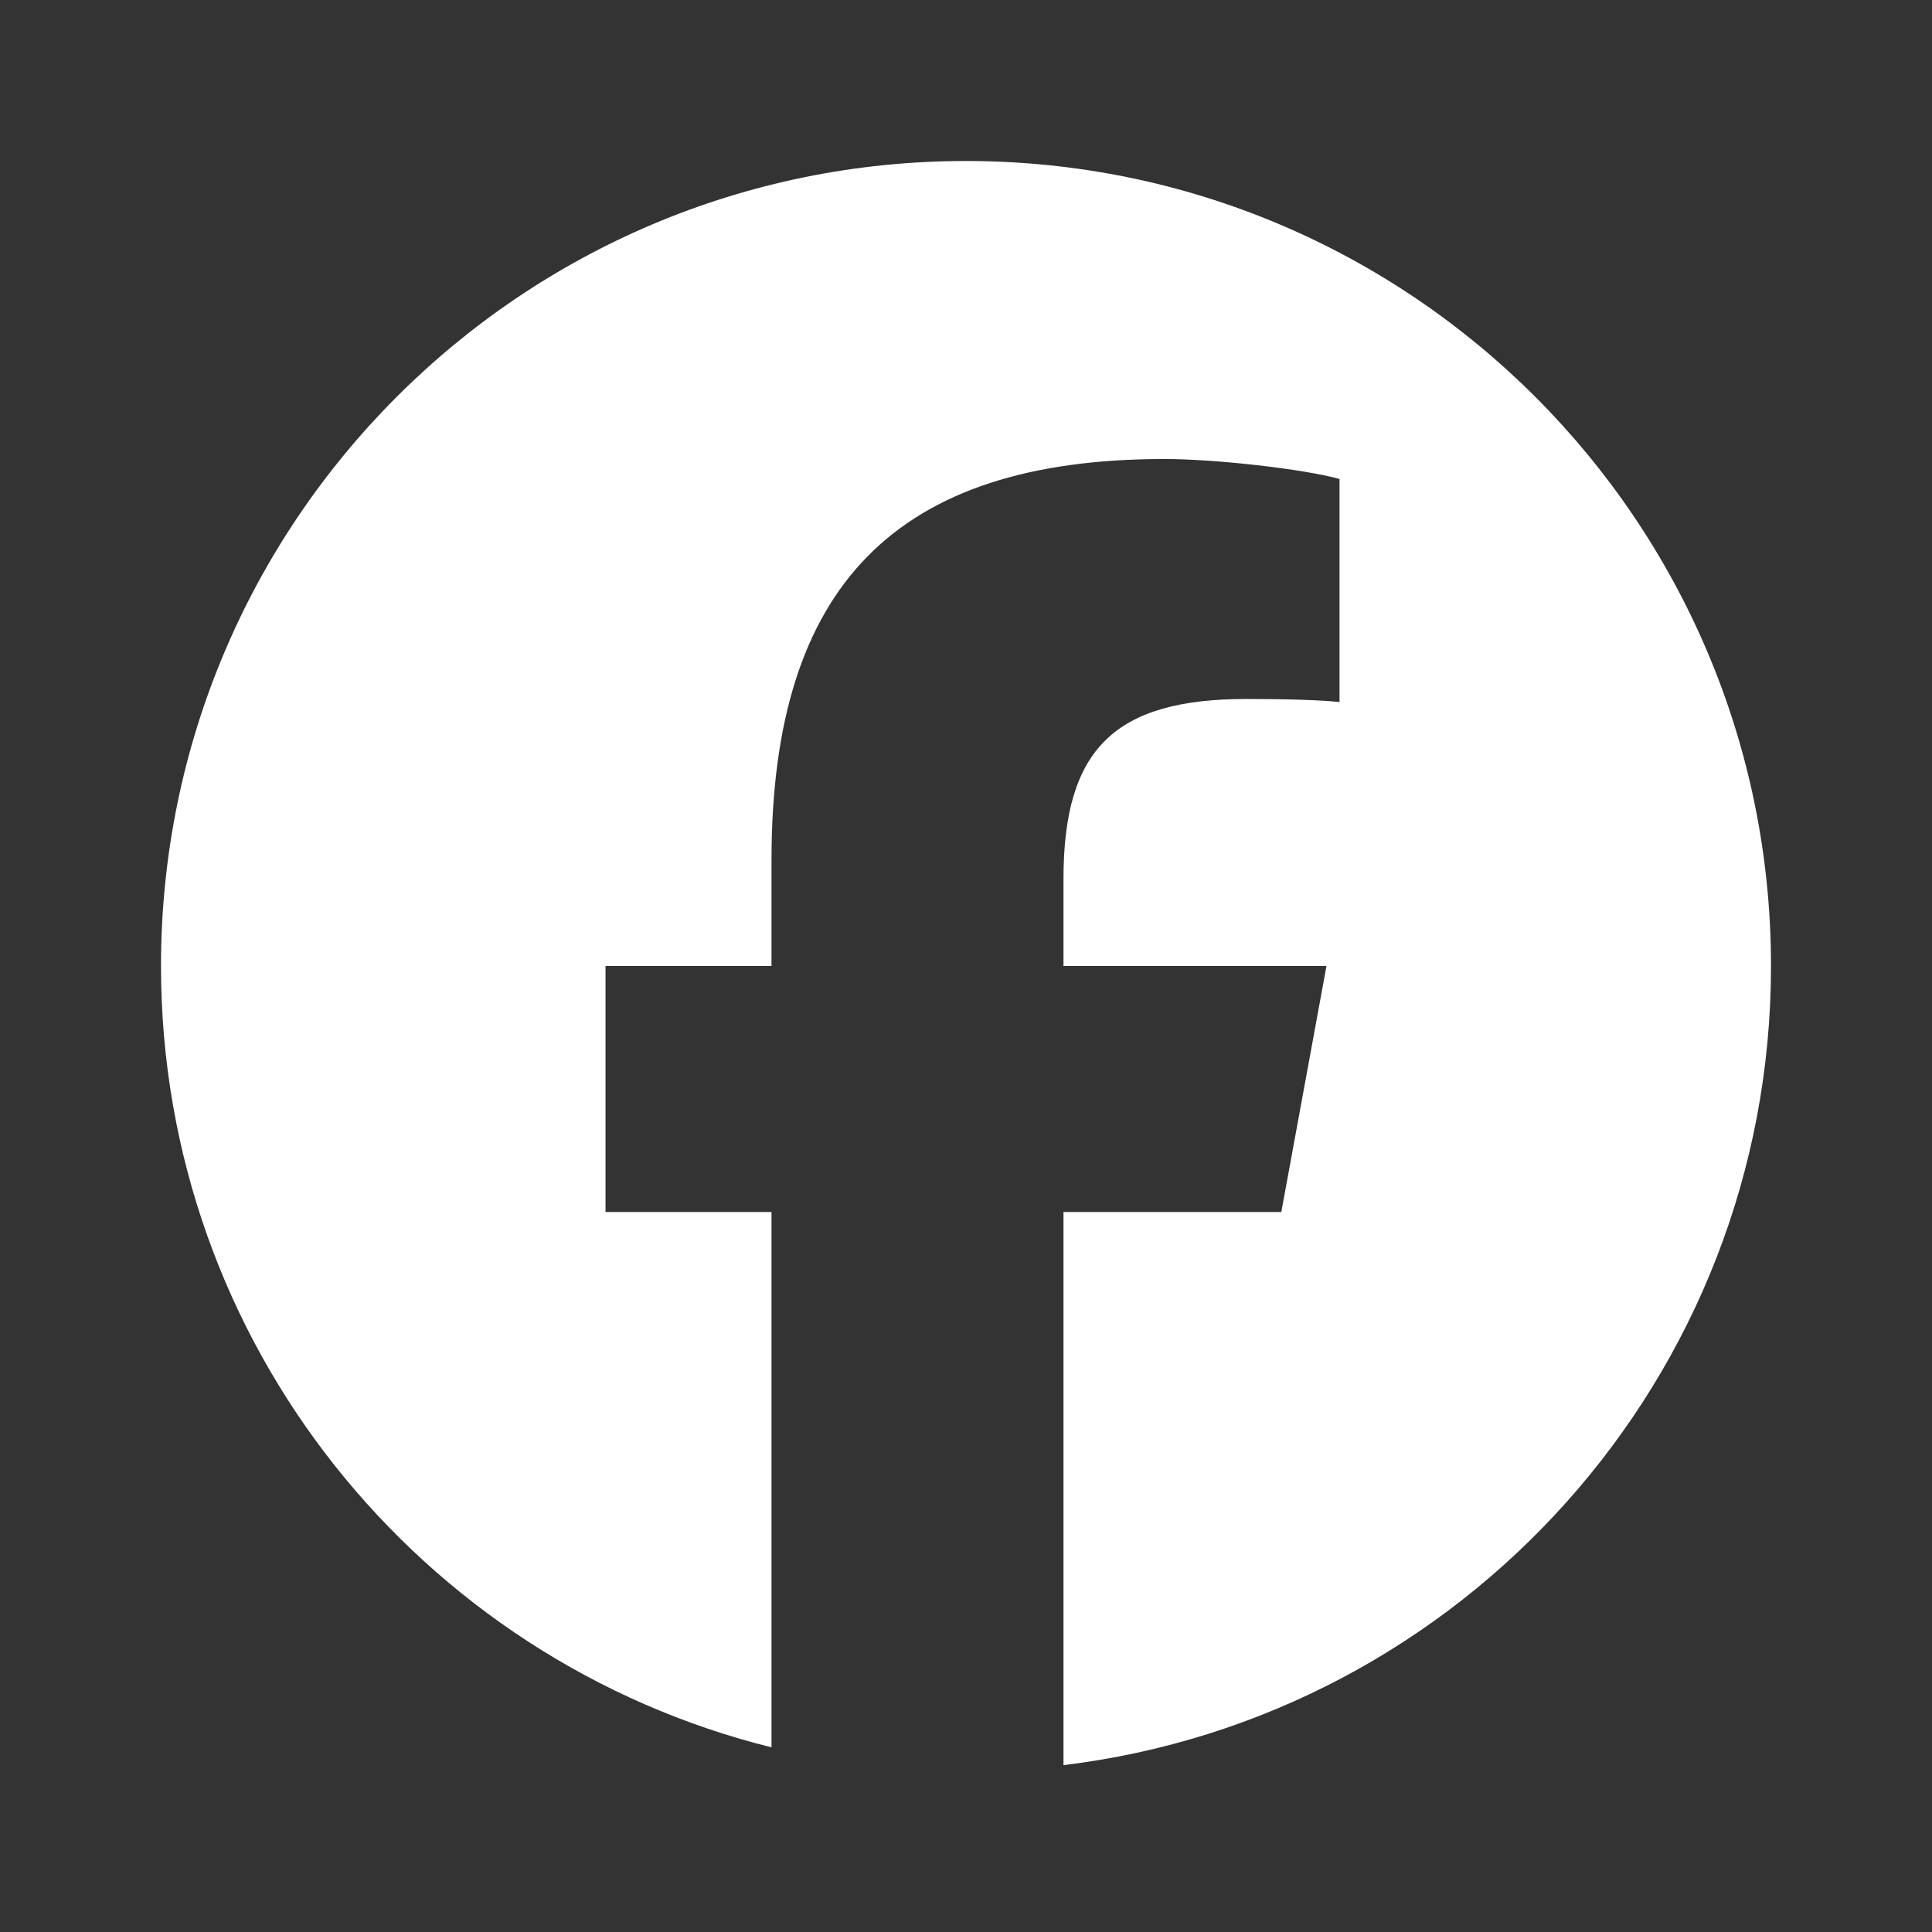
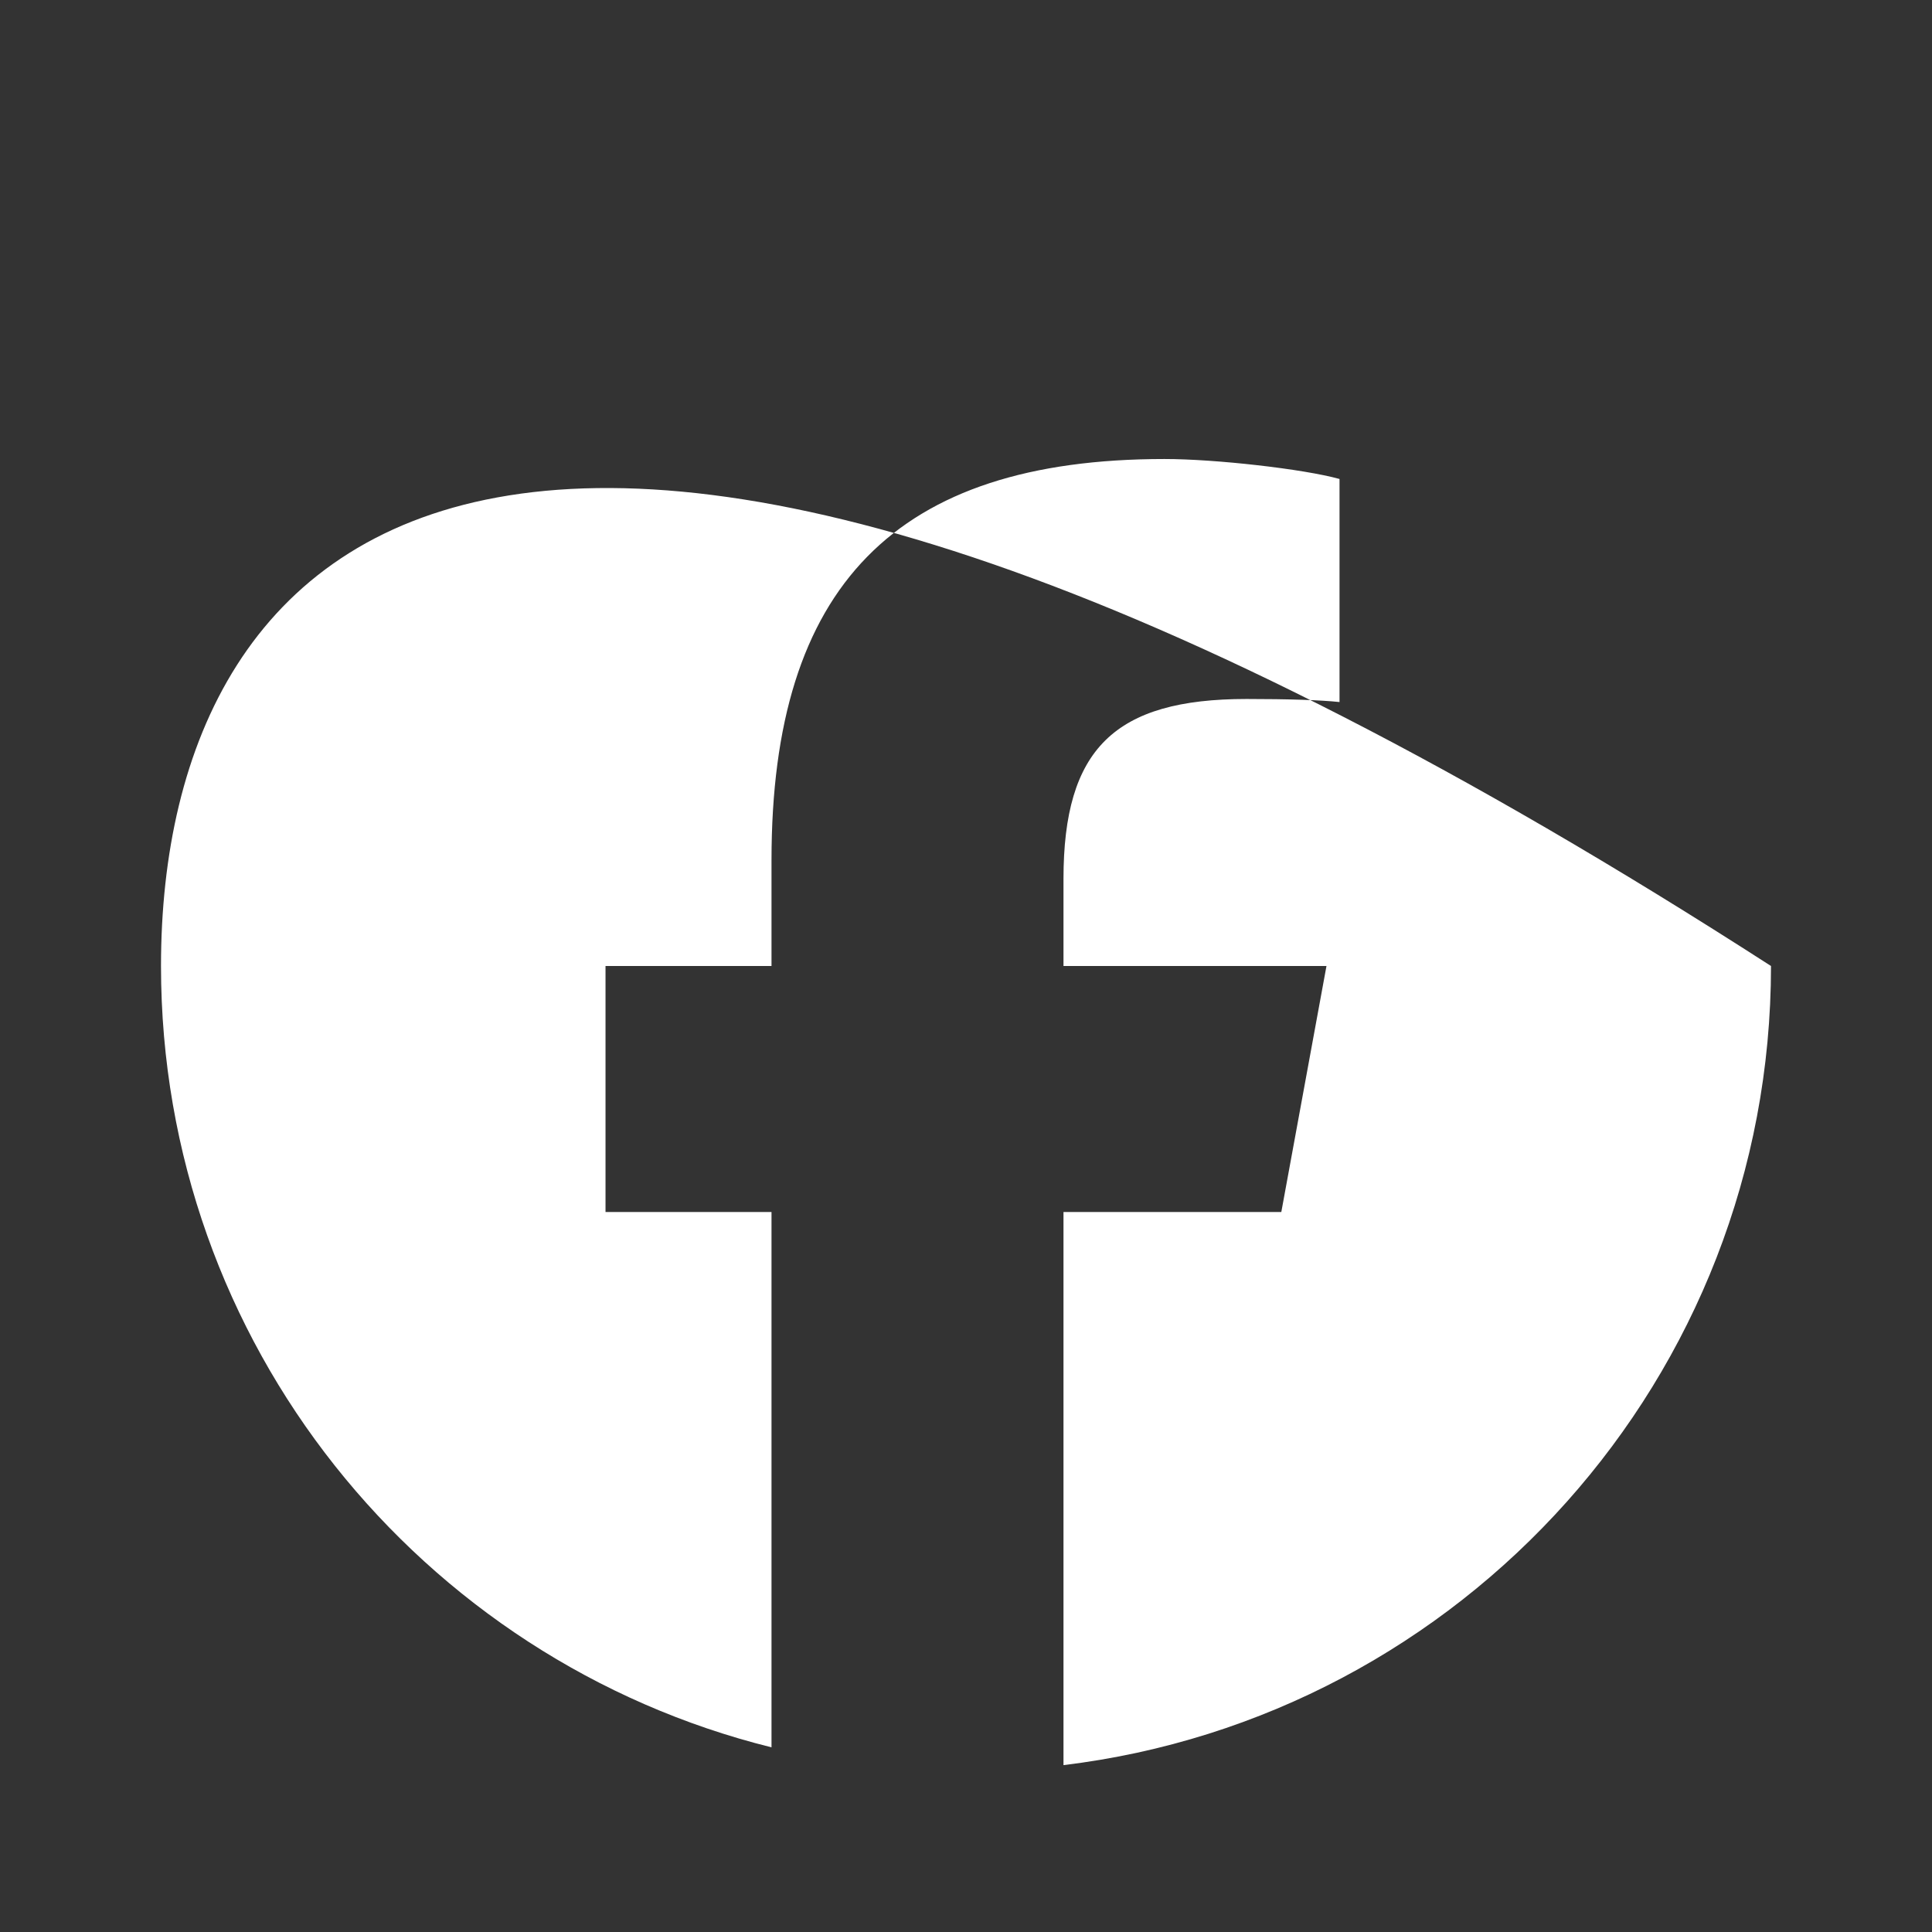
<svg xmlns="http://www.w3.org/2000/svg" width="24" height="24" viewBox="0 0 24 24" fill="none">
  <rect x="0" y="0" width="24" height="24" fill="#333333" stroke="none" />
-   <path d="M22 12C22 6.477 17.523 2 12 2C6.477 2 2 6.477 2 12C2 16.69 5.229 20.625 9.584 21.706V15.056H7.522V12H9.584V10.683C9.584 7.28 11.125 5.702 14.466 5.702C15.1 5.702 16.193 5.826 16.64 5.95V8.721C16.404 8.696 15.994 8.683 15.485 8.683C13.845 8.683 13.211 9.304 13.211 10.919V12H16.478L15.917 15.056H13.211V21.927C18.163 21.329 22 17.113 22 12Z" fill="#fff" />
+   <path d="M22 12C6.477 2 2 6.477 2 12C2 16.69 5.229 20.625 9.584 21.706V15.056H7.522V12H9.584V10.683C9.584 7.28 11.125 5.702 14.466 5.702C15.1 5.702 16.193 5.826 16.64 5.95V8.721C16.404 8.696 15.994 8.683 15.485 8.683C13.845 8.683 13.211 9.304 13.211 10.919V12H16.478L15.917 15.056H13.211V21.927C18.163 21.329 22 17.113 22 12Z" fill="#fff" />
</svg>